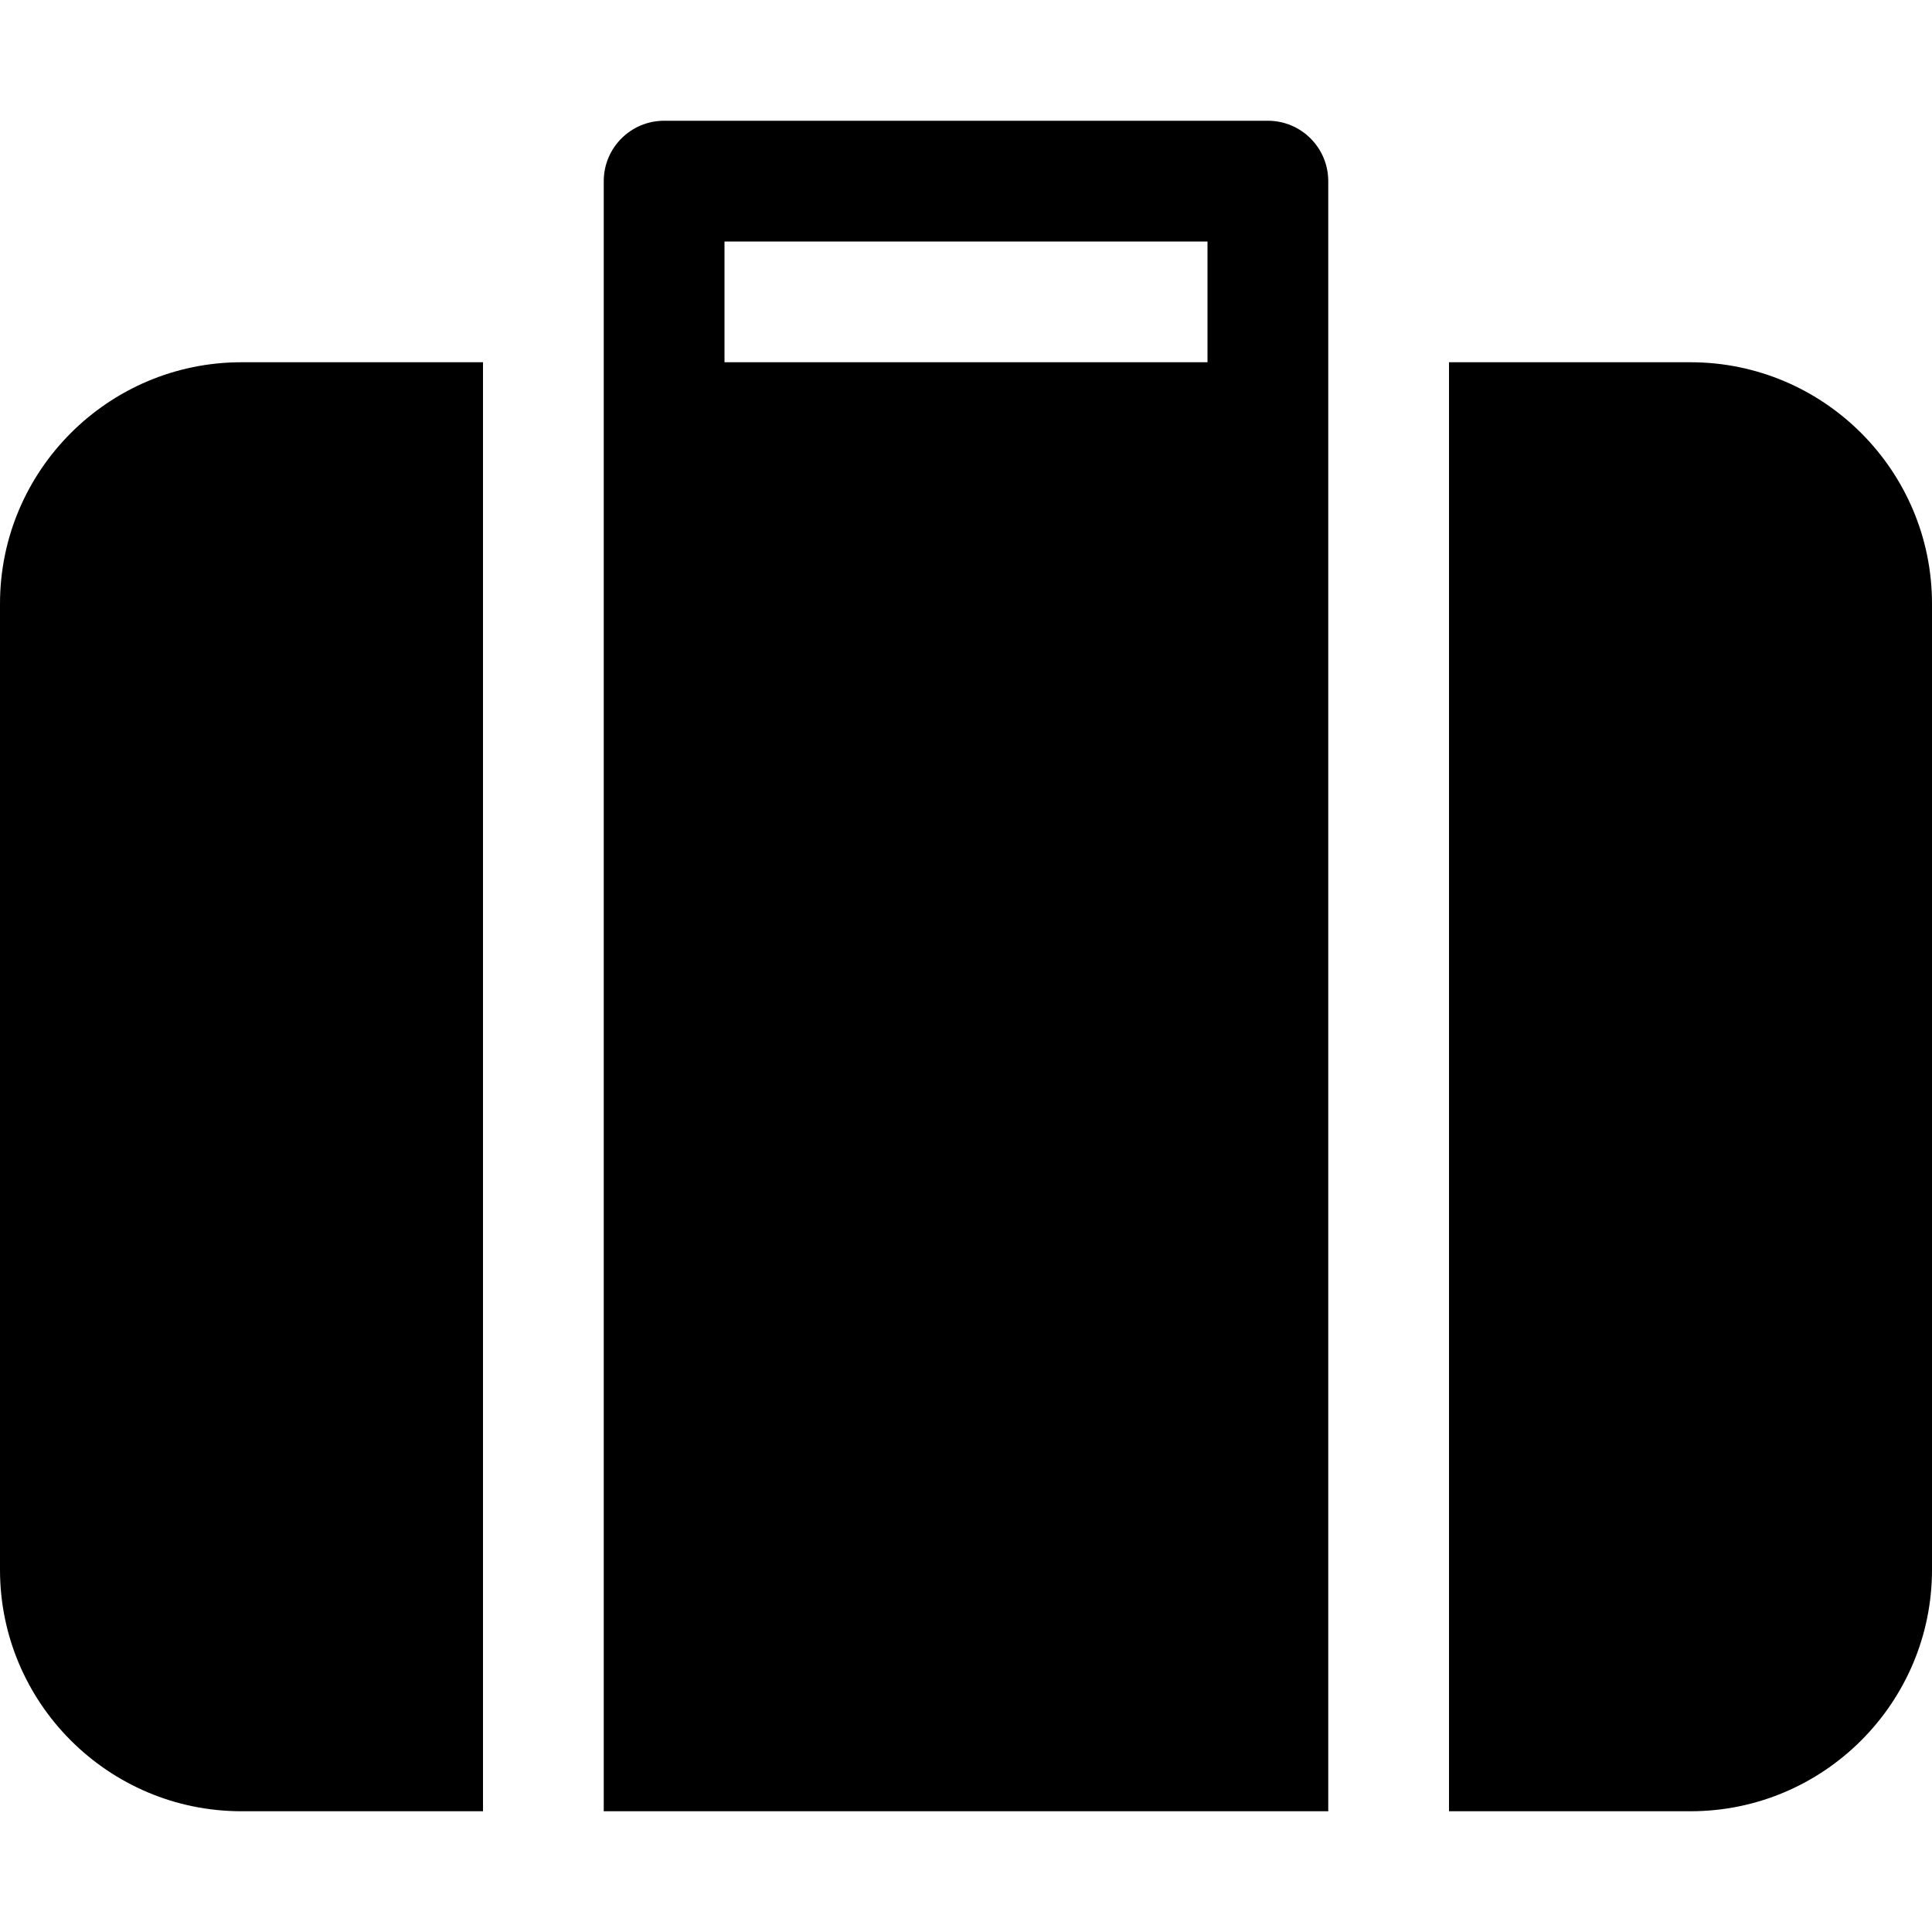
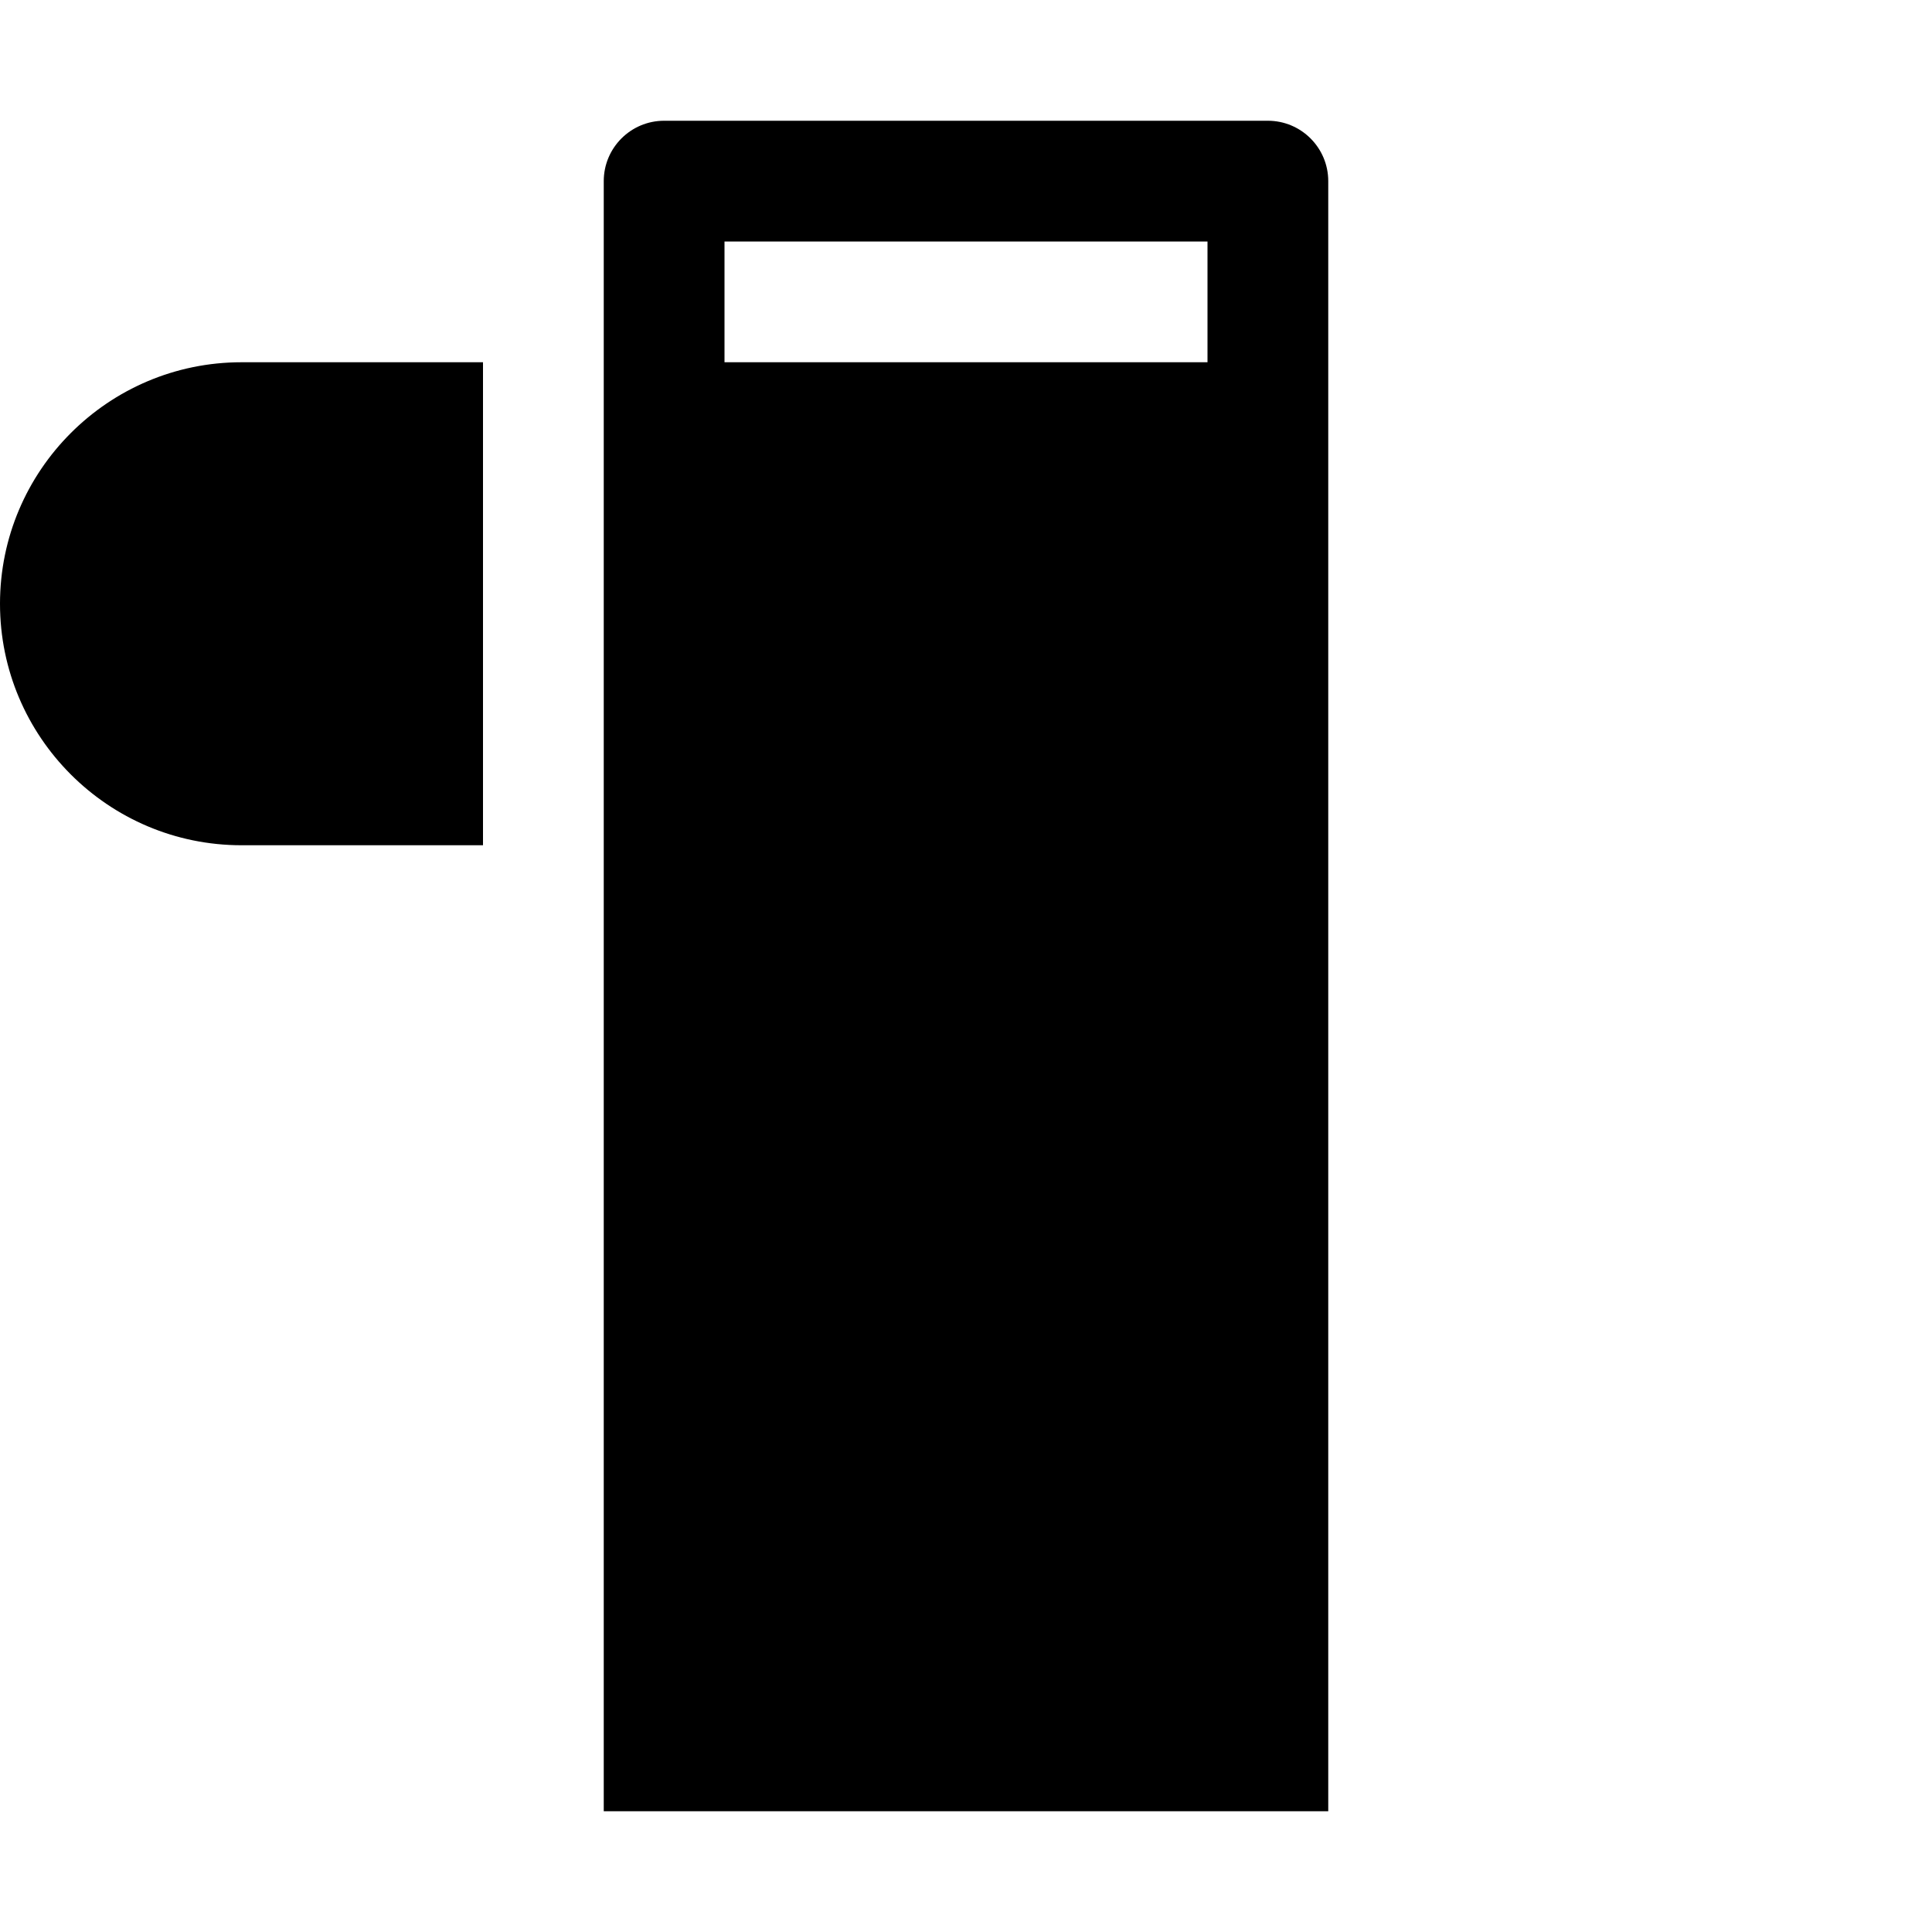
<svg xmlns="http://www.w3.org/2000/svg" version="1.1" id="icons" x="0px" y="0px" width="16px" height="16px" viewBox="0 0 16 16" style="enable-background:new 0 0 16 16;" xml:space="preserve">
  <style type="text/css">

	.st0{fill:#5057FB;}

	.st1{fill:#C93789;}

	.st2{fill:#ED5C36;}

	.st3{fill:#AFB224;}

	.st4{fill:#15B2CC;}

</style>
  <g id="suitcases_3_">
-     <path d="M14,3h-2v12h2c1.103,0,2-0.897,2-2V5C16,3.897,15.103,3,14,3z" />
-     <path d="M2,3C0.897,3,0,3.897,0,5v8c0,1.103,0.897,2,2,2h2V3H2z" />
+     <path d="M2,3C0.897,3,0,3.897,0,5c0,1.103,0.897,2,2,2h2V3H2z" />
    <path d="M11,2V1.5C11,1.224,10.776,1,10.5,1h-5C5.224,1,5,1.224,5,1.5V2v1v12h6V3V2z M10,3H6V2h4V3z" />
  </g>
</svg>